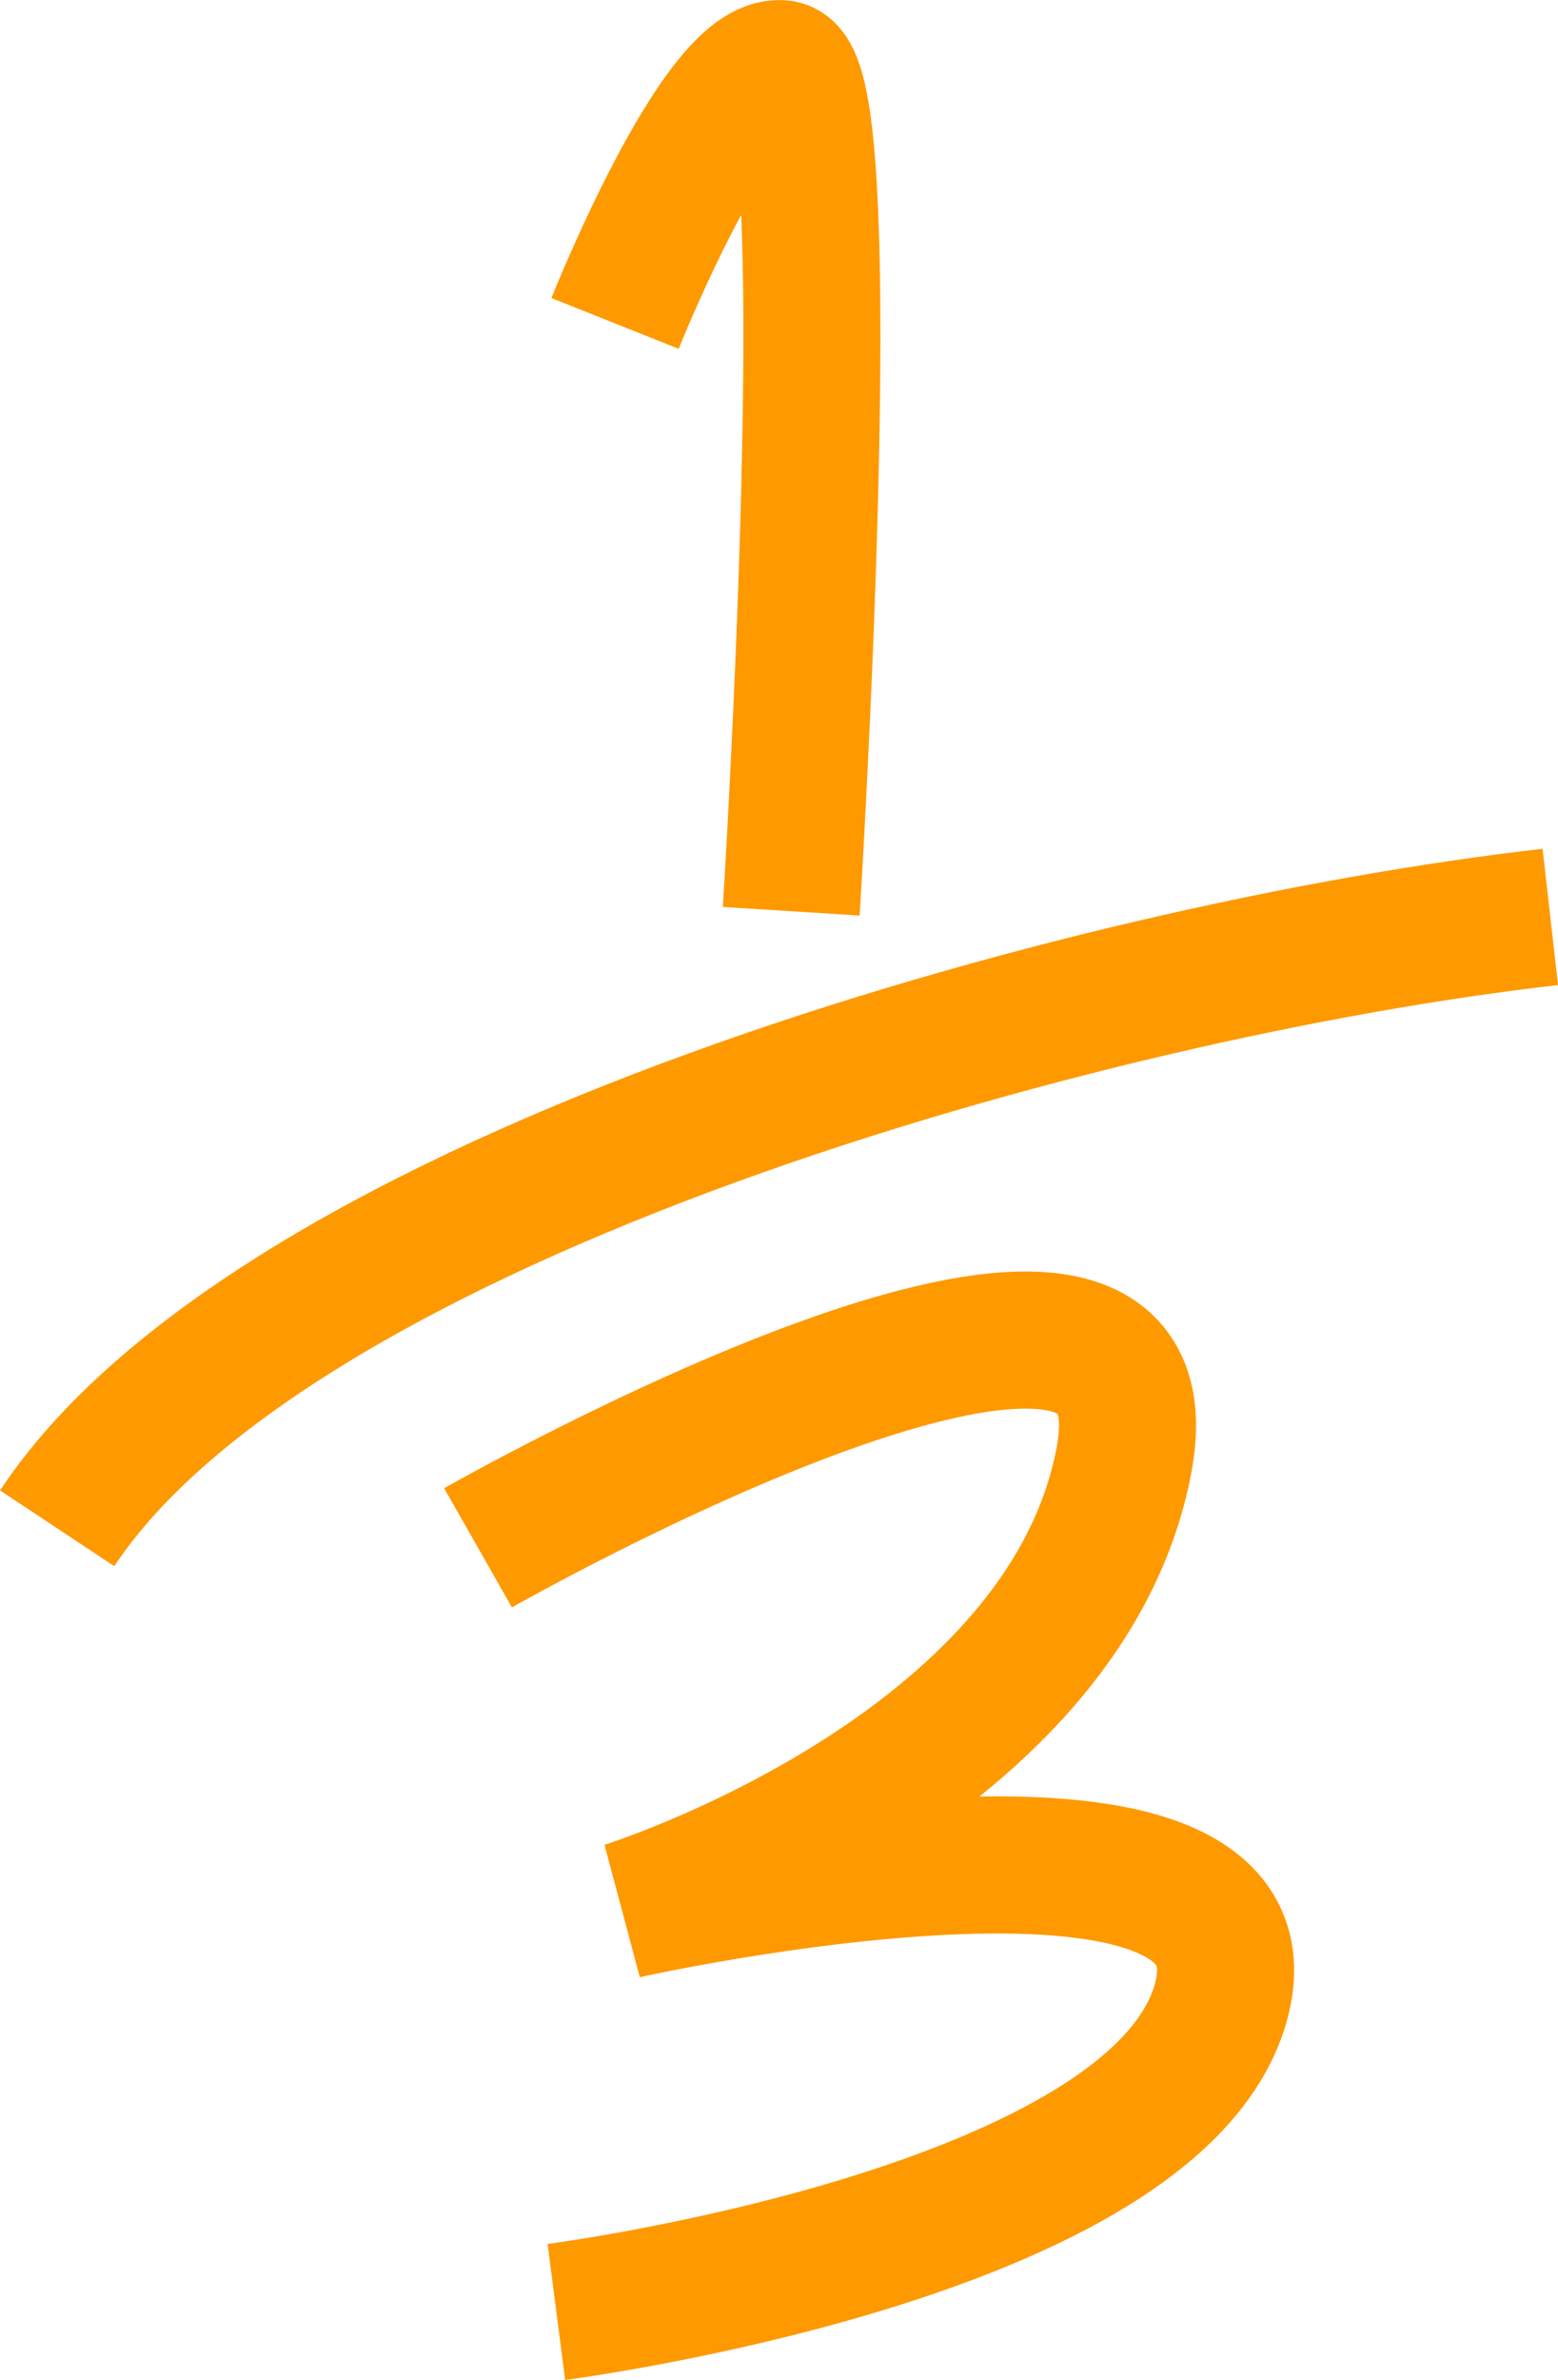
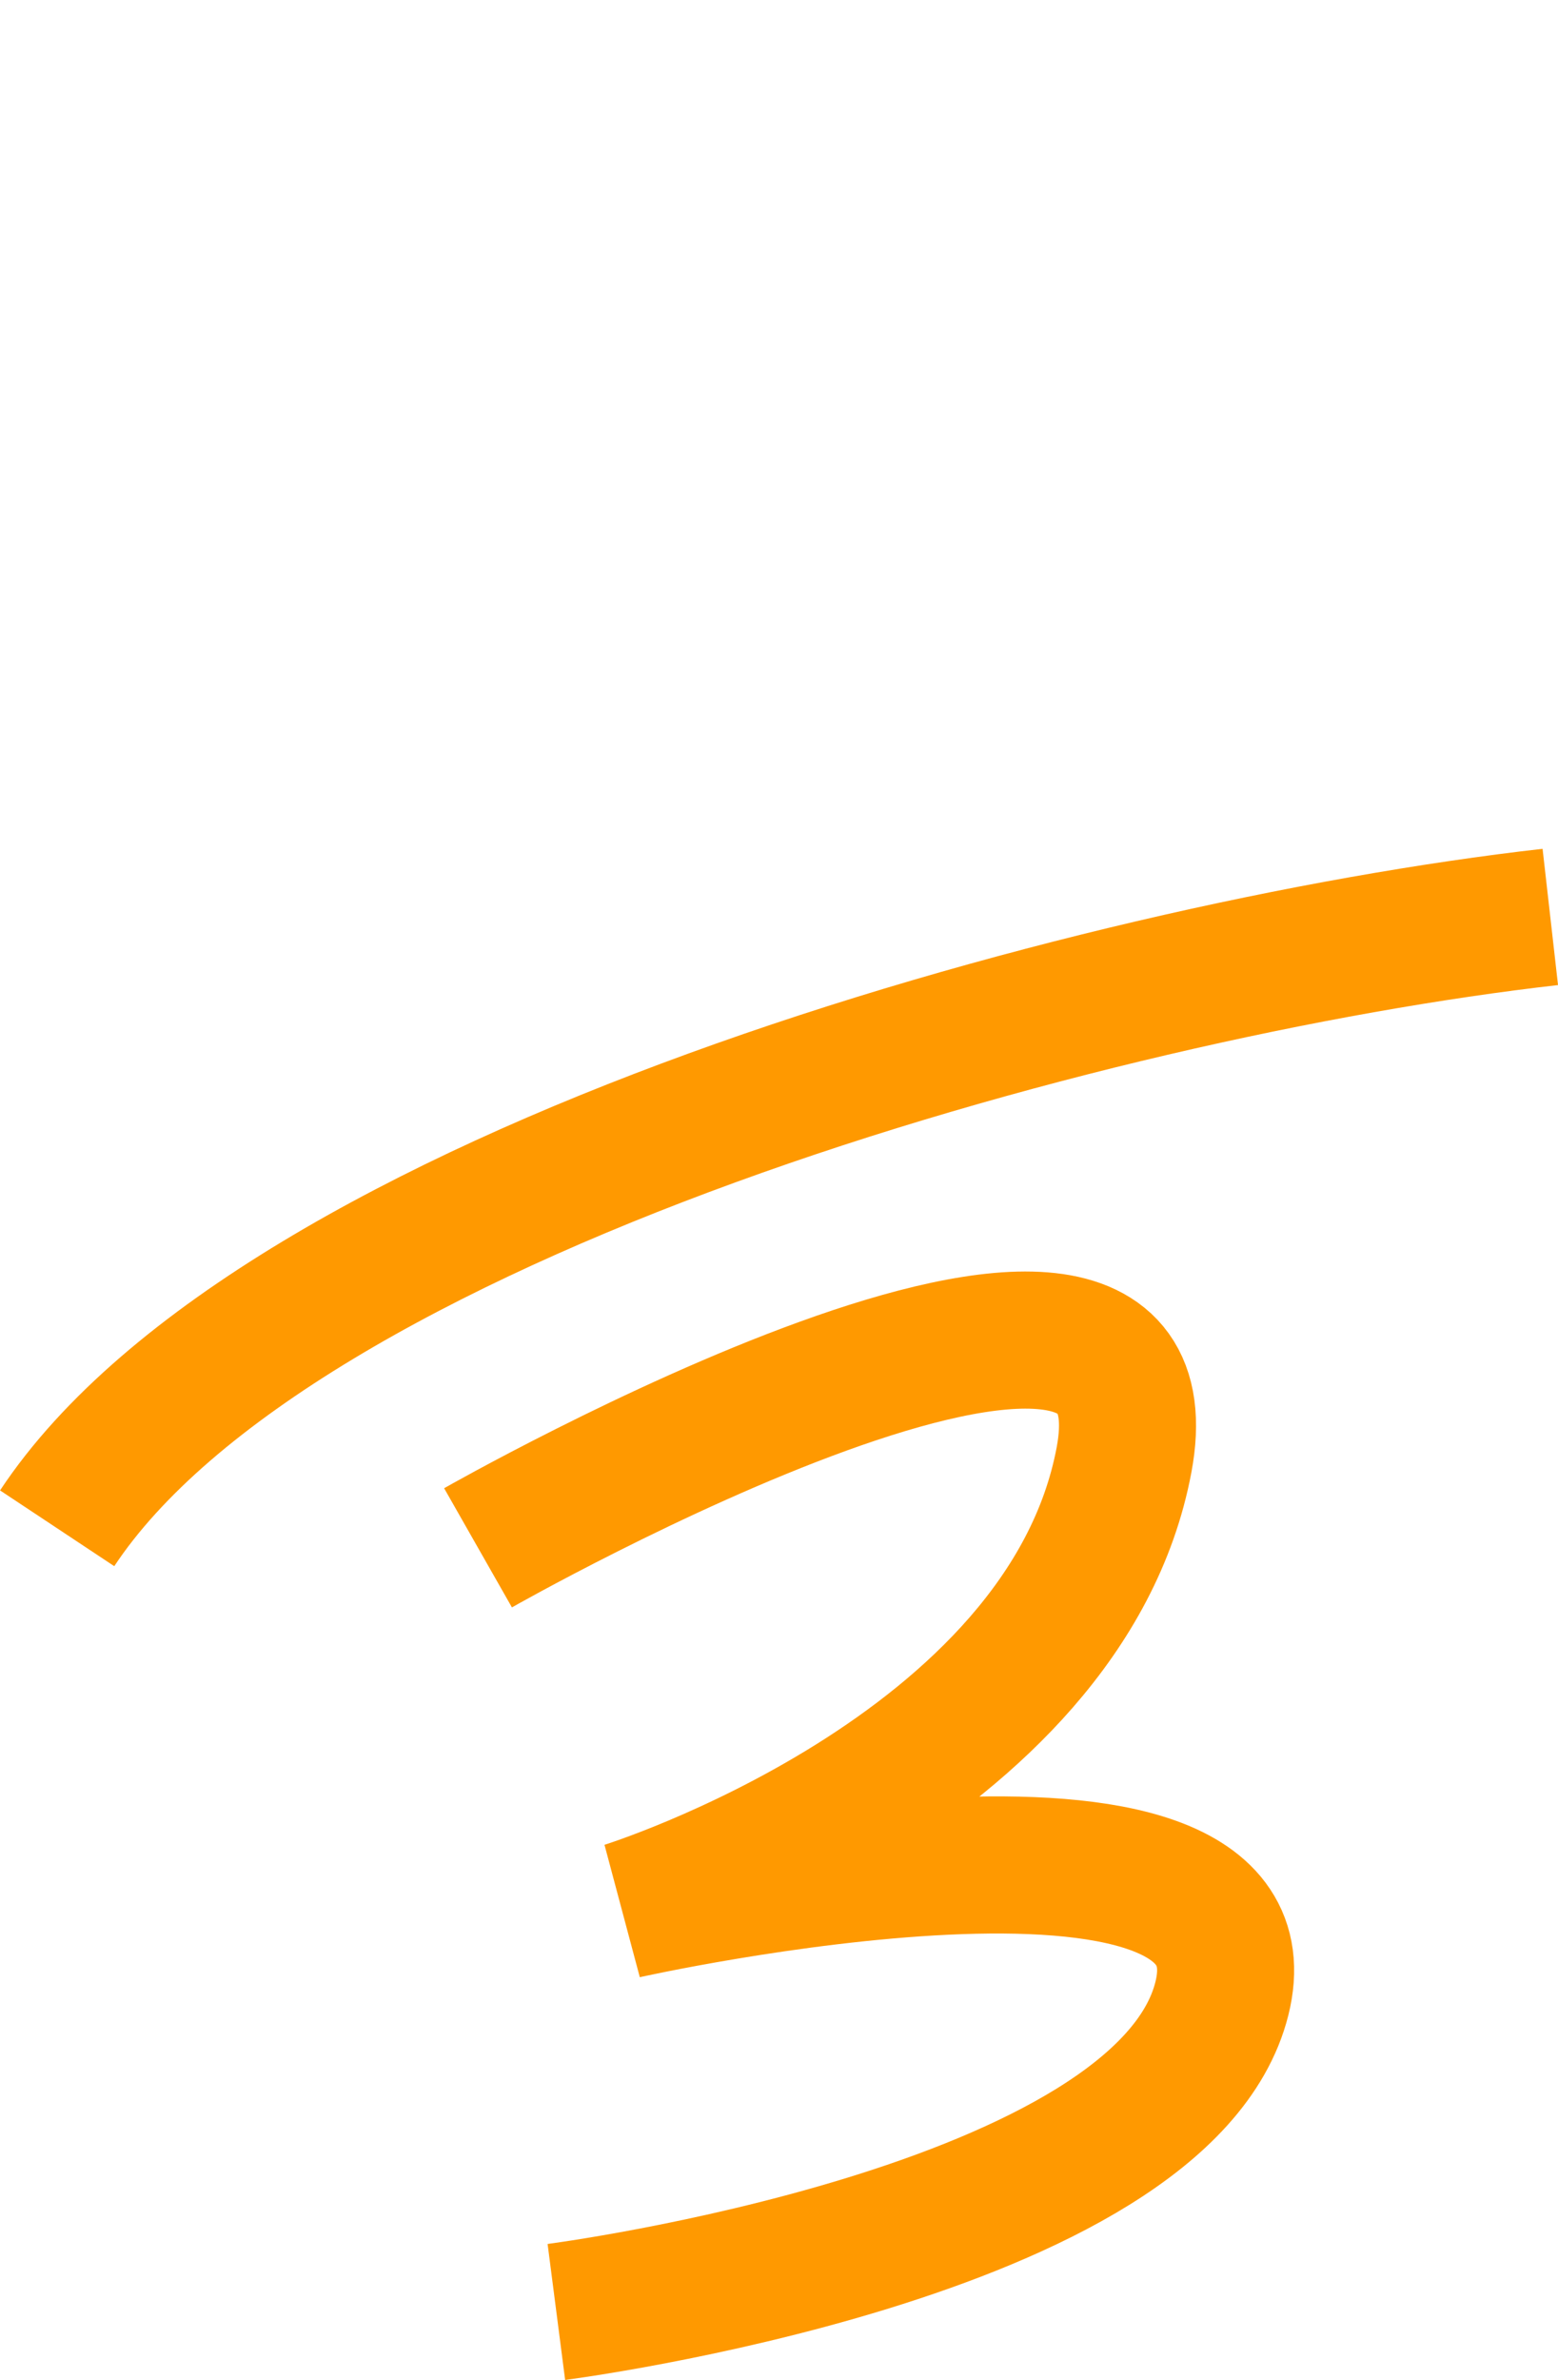
<svg xmlns="http://www.w3.org/2000/svg" xmlns:ns1="http://www.inkscape.org/namespaces/inkscape" xmlns:ns2="http://sodipodi.sourceforge.net/DTD/sodipodi-0.dtd" width="19.409mm" height="29.625mm" viewBox="0 0 19.409 29.625" version="1.1" id="svg8" ns1:version="1.0.1 (3bc2e813f5, 2020-09-07)" ns2:docname="one-third.svg">
  <defs id="defs2" />
  <ns2:namedview id="base" pagecolor="#ffffff" bordercolor="#666666" borderopacity="1.0" ns1:pageopacity="0.0" ns1:pageshadow="2" ns1:zoom="0.35" ns1:cx="400" ns1:cy="560" ns1:document-units="px" ns1:current-layer="layer1" ns1:document-rotation="0" showgrid="false" />
  <g ns1:label="Layer 1" ns1:groupmode="layer" id="layer1" transform="translate(-28.851,-231.891)">
    <path style="fill:none;fill-rule:evenodd;stroke:#ff9900;stroke-width:1.707;stroke-linecap:butt;stroke-linejoin:miter;stroke-miterlimit:4;stroke-dasharray:none;stroke-opacity:1" d="m 29.563,250.915 c 2.739,-4.132 12.816,-6.954 18.601,-7.61" id="path833" ns2:nodetypes="cc" />
-     <path style="fill:none;fill-rule:evenodd;stroke:#ff9900;stroke-width:1.707;stroke-linecap:butt;stroke-linejoin:miter;stroke-miterlimit:4;stroke-dasharray:none;stroke-opacity:1" d="m 36.513,235.917 c 0,0 1.298,-3.254 2.073,-3.17 0.775,0.08 0.122,10.487 0.122,10.487" id="path835" ns2:nodetypes="czc" />
    <path style="fill:none;fill-rule:evenodd;stroke:#ff9900;stroke-width:1.707;stroke-linecap:butt;stroke-linejoin:miter;stroke-miterlimit:4;stroke-dasharray:none;stroke-opacity:1" d="m 34.806,251.158 c 0,0 8.779,-4.999 8.048,-1.096 -0.732,3.901 -6.219,5.608 -6.219,5.608 0,0 8.17,-1.829 7.438,1.098 -0.732,2.926 -8.291,3.902 -8.291,3.902" id="path837" />
  </g>
</svg>